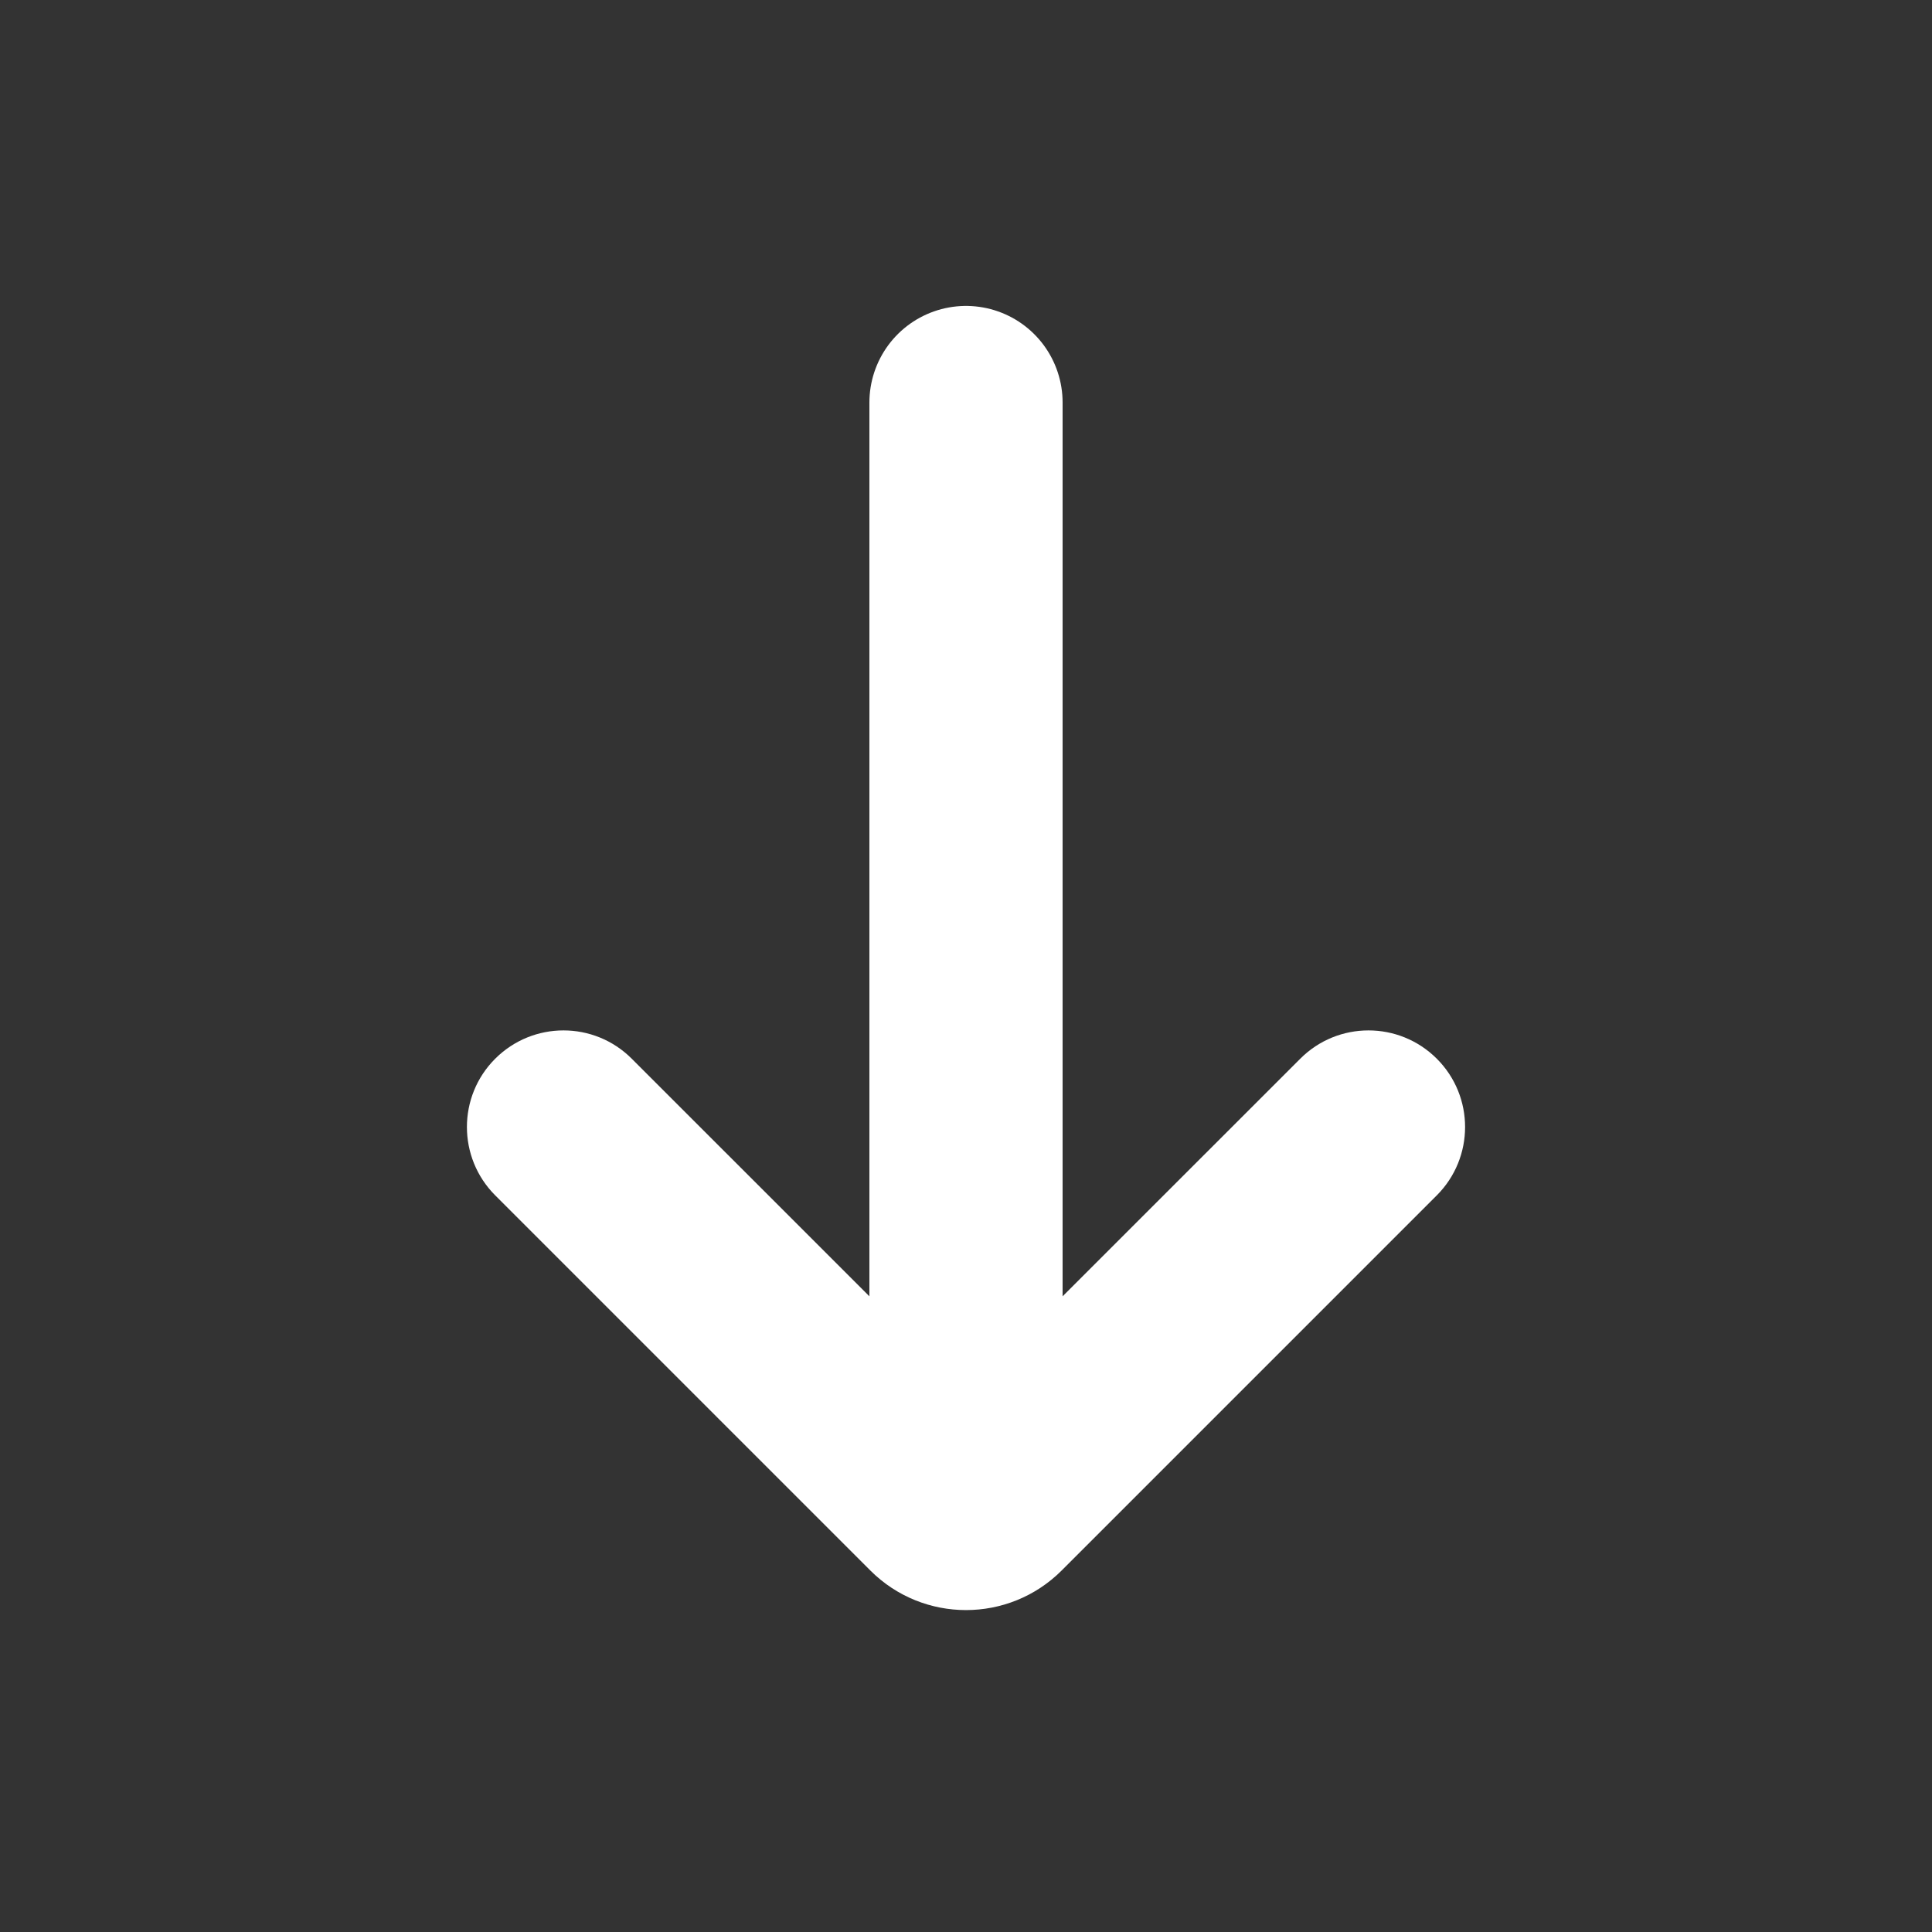
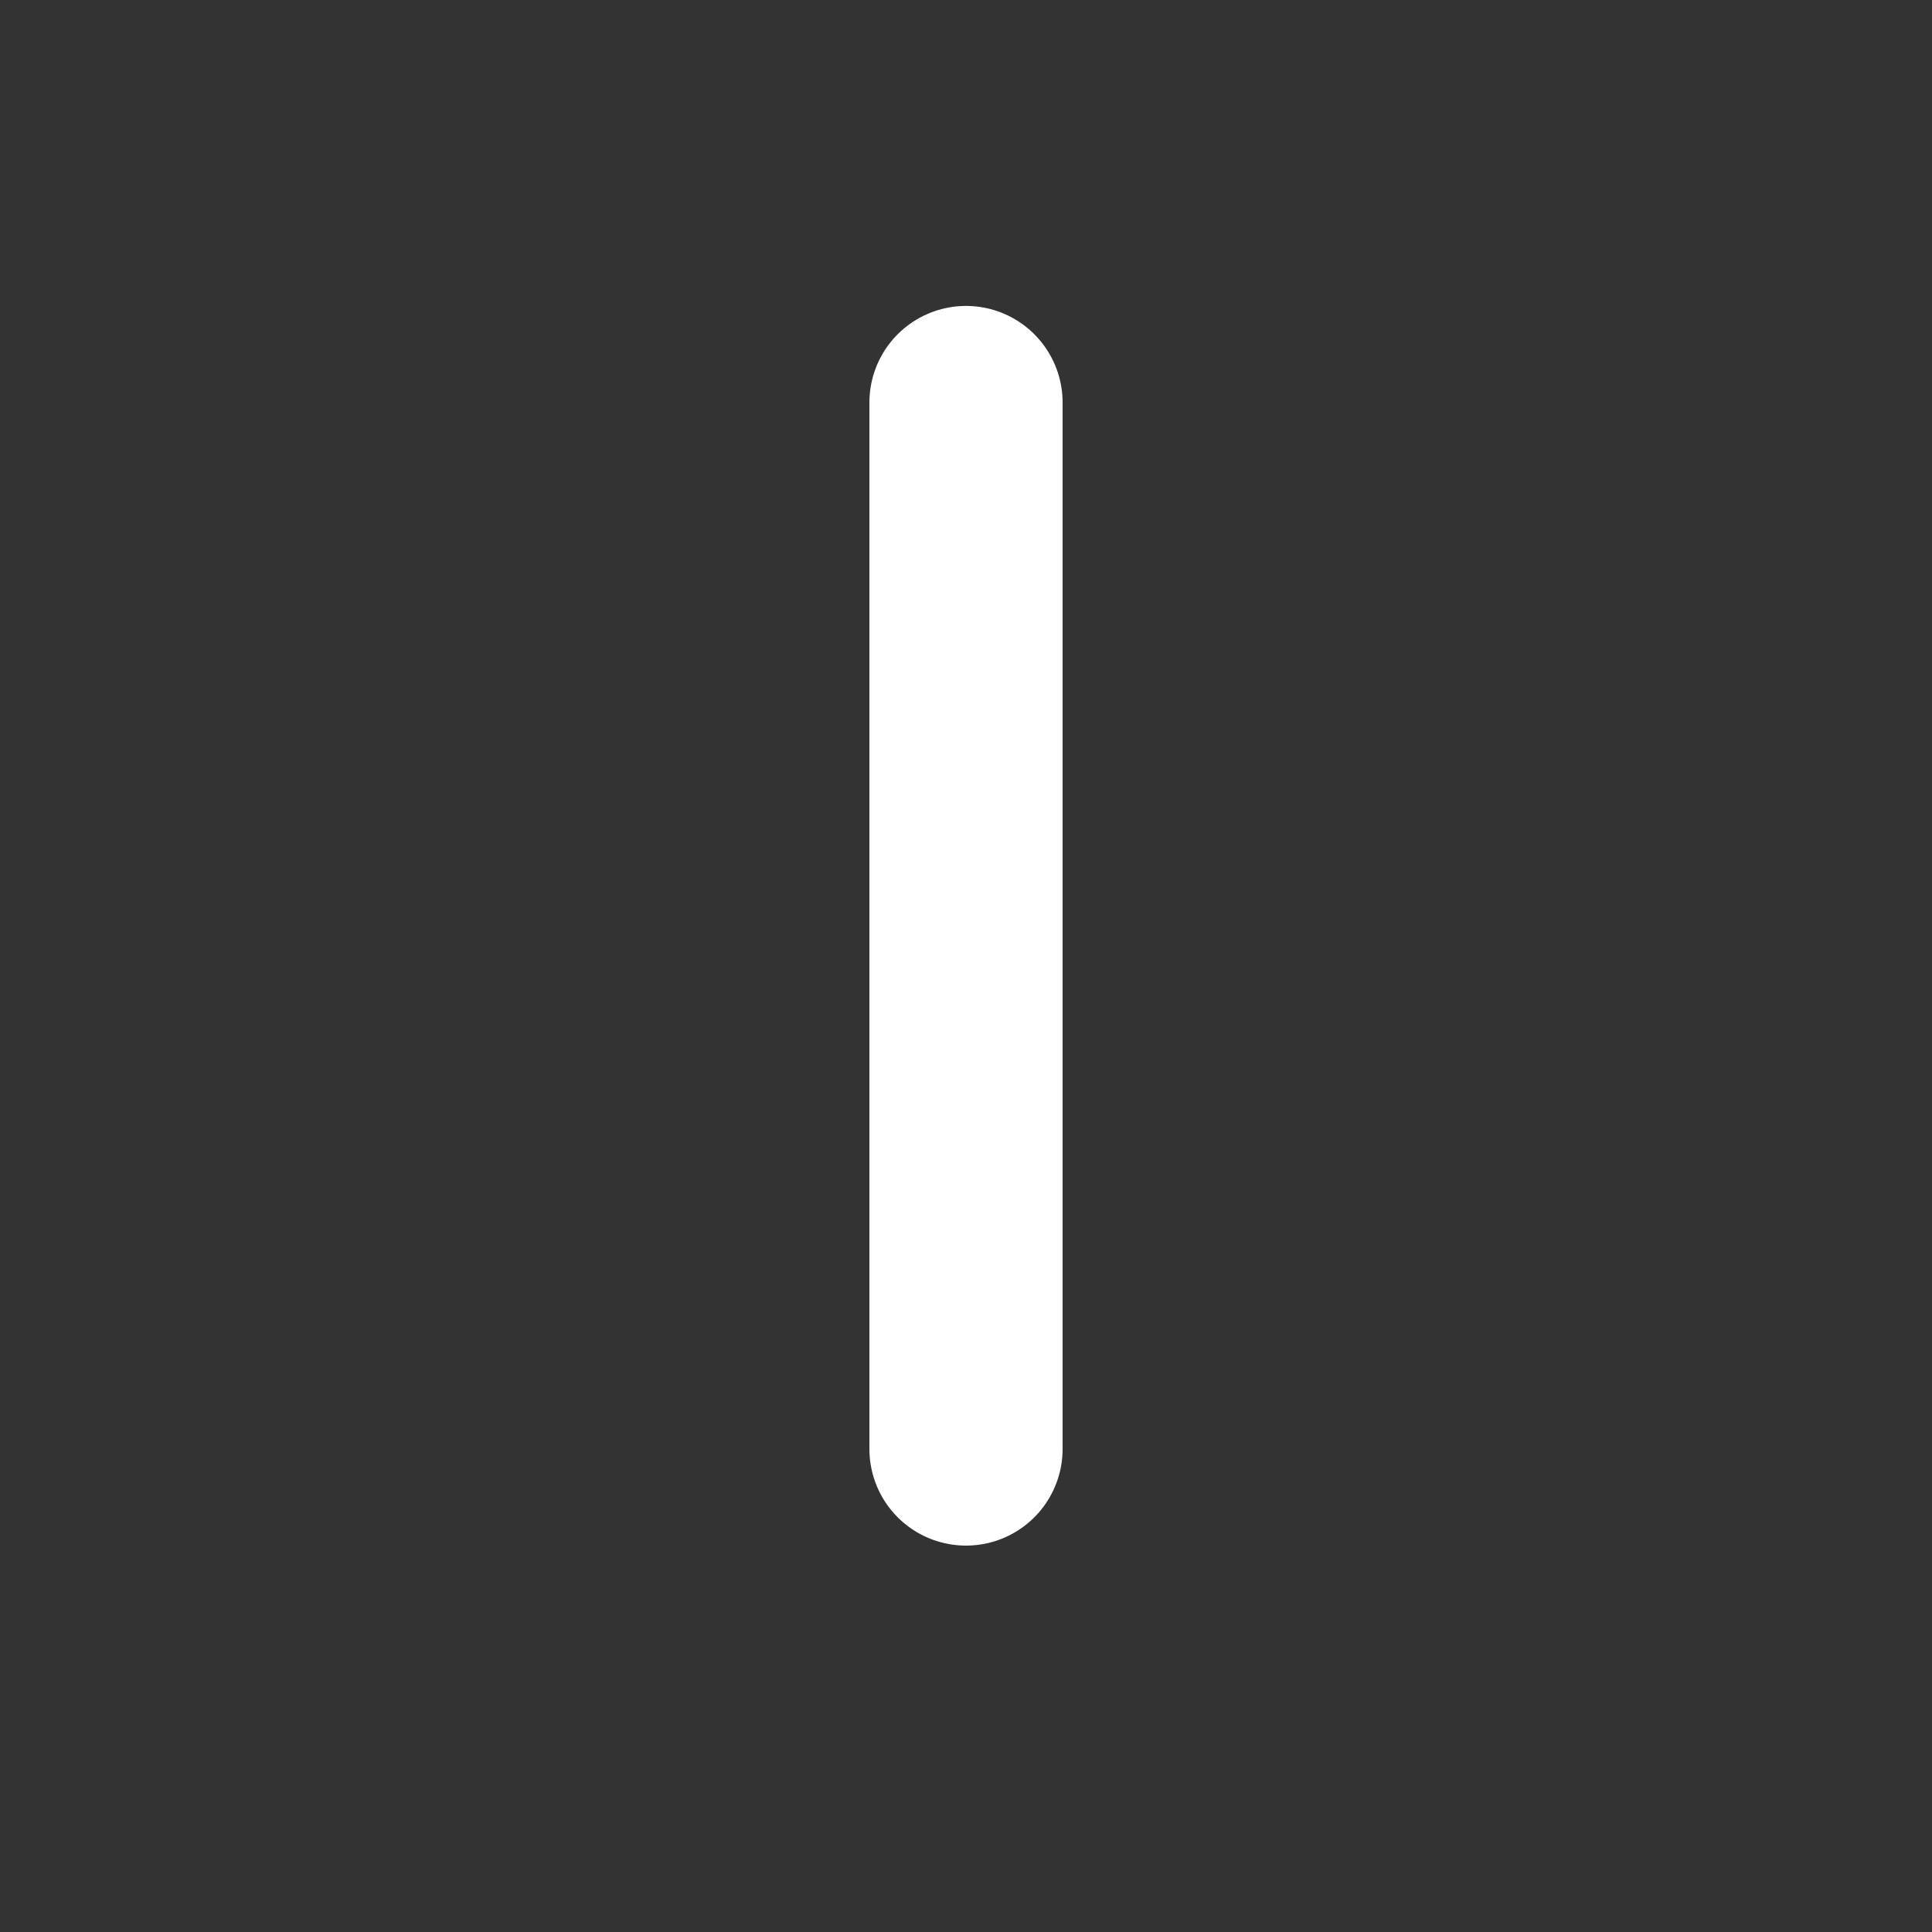
<svg xmlns="http://www.w3.org/2000/svg" width="20" height="20" viewBox="0 0 20 20" fill="none">
  <rect x="0" y="0" width="20" height="20" fill="#333333" stroke="none" />
-   <path d="M14.874 12.374C15.264 11.983 15.264 11.35 14.874 10.96C14.483 10.569 13.85 10.569 13.46 10.96L14.874 12.374ZM6.54 10.96C6.15 10.569 5.517 10.569 5.126 10.96C4.736 11.35 4.736 11.983 5.126 12.374L6.54 10.96ZM10.283 15.55L9.576 14.843L10.283 15.55ZM9.717 15.55L10.424 14.843L9.717 15.55ZM13.46 10.96L9.576 14.843L10.99 16.258L14.874 12.374L13.46 10.96ZM10.424 14.843L6.54 10.96L5.126 12.374L9.01 16.258L10.424 14.843ZM9.576 14.843C9.81 14.609 10.19 14.609 10.424 14.843L9.01 16.258C9.557 16.804 10.443 16.804 10.99 16.258L9.576 14.843Z" fill="white" />
  <path d="M10 15L10 4.167" stroke="white" stroke-width="2" stroke-linecap="round" />
</svg>